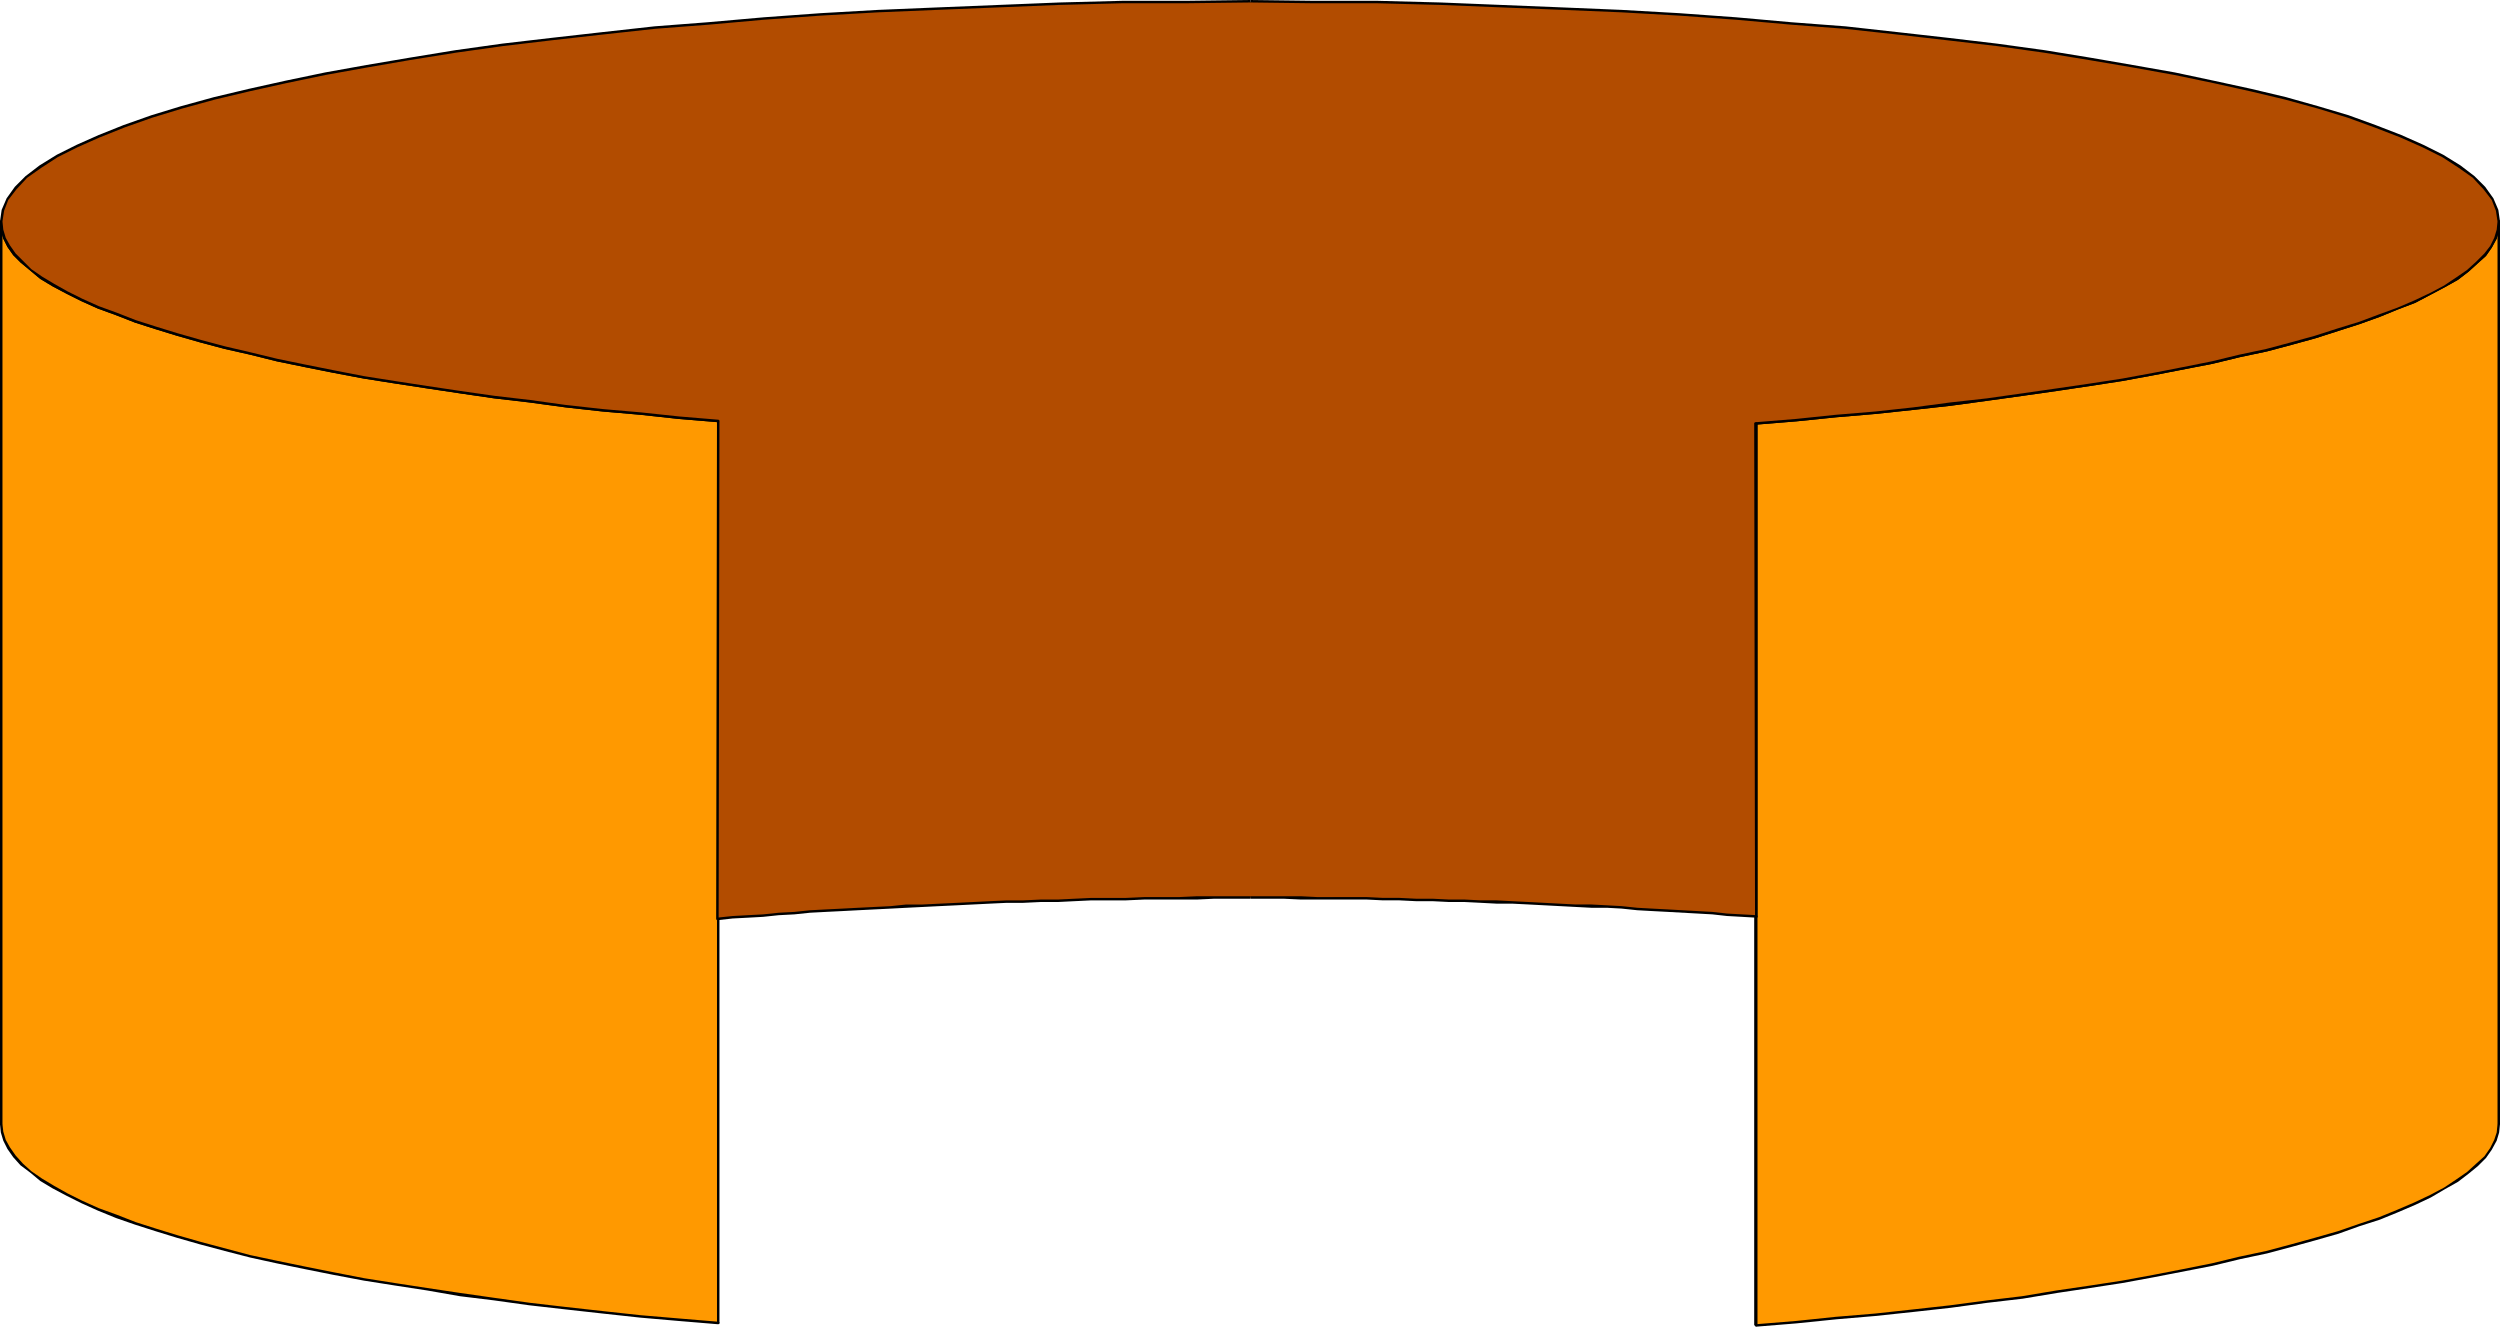
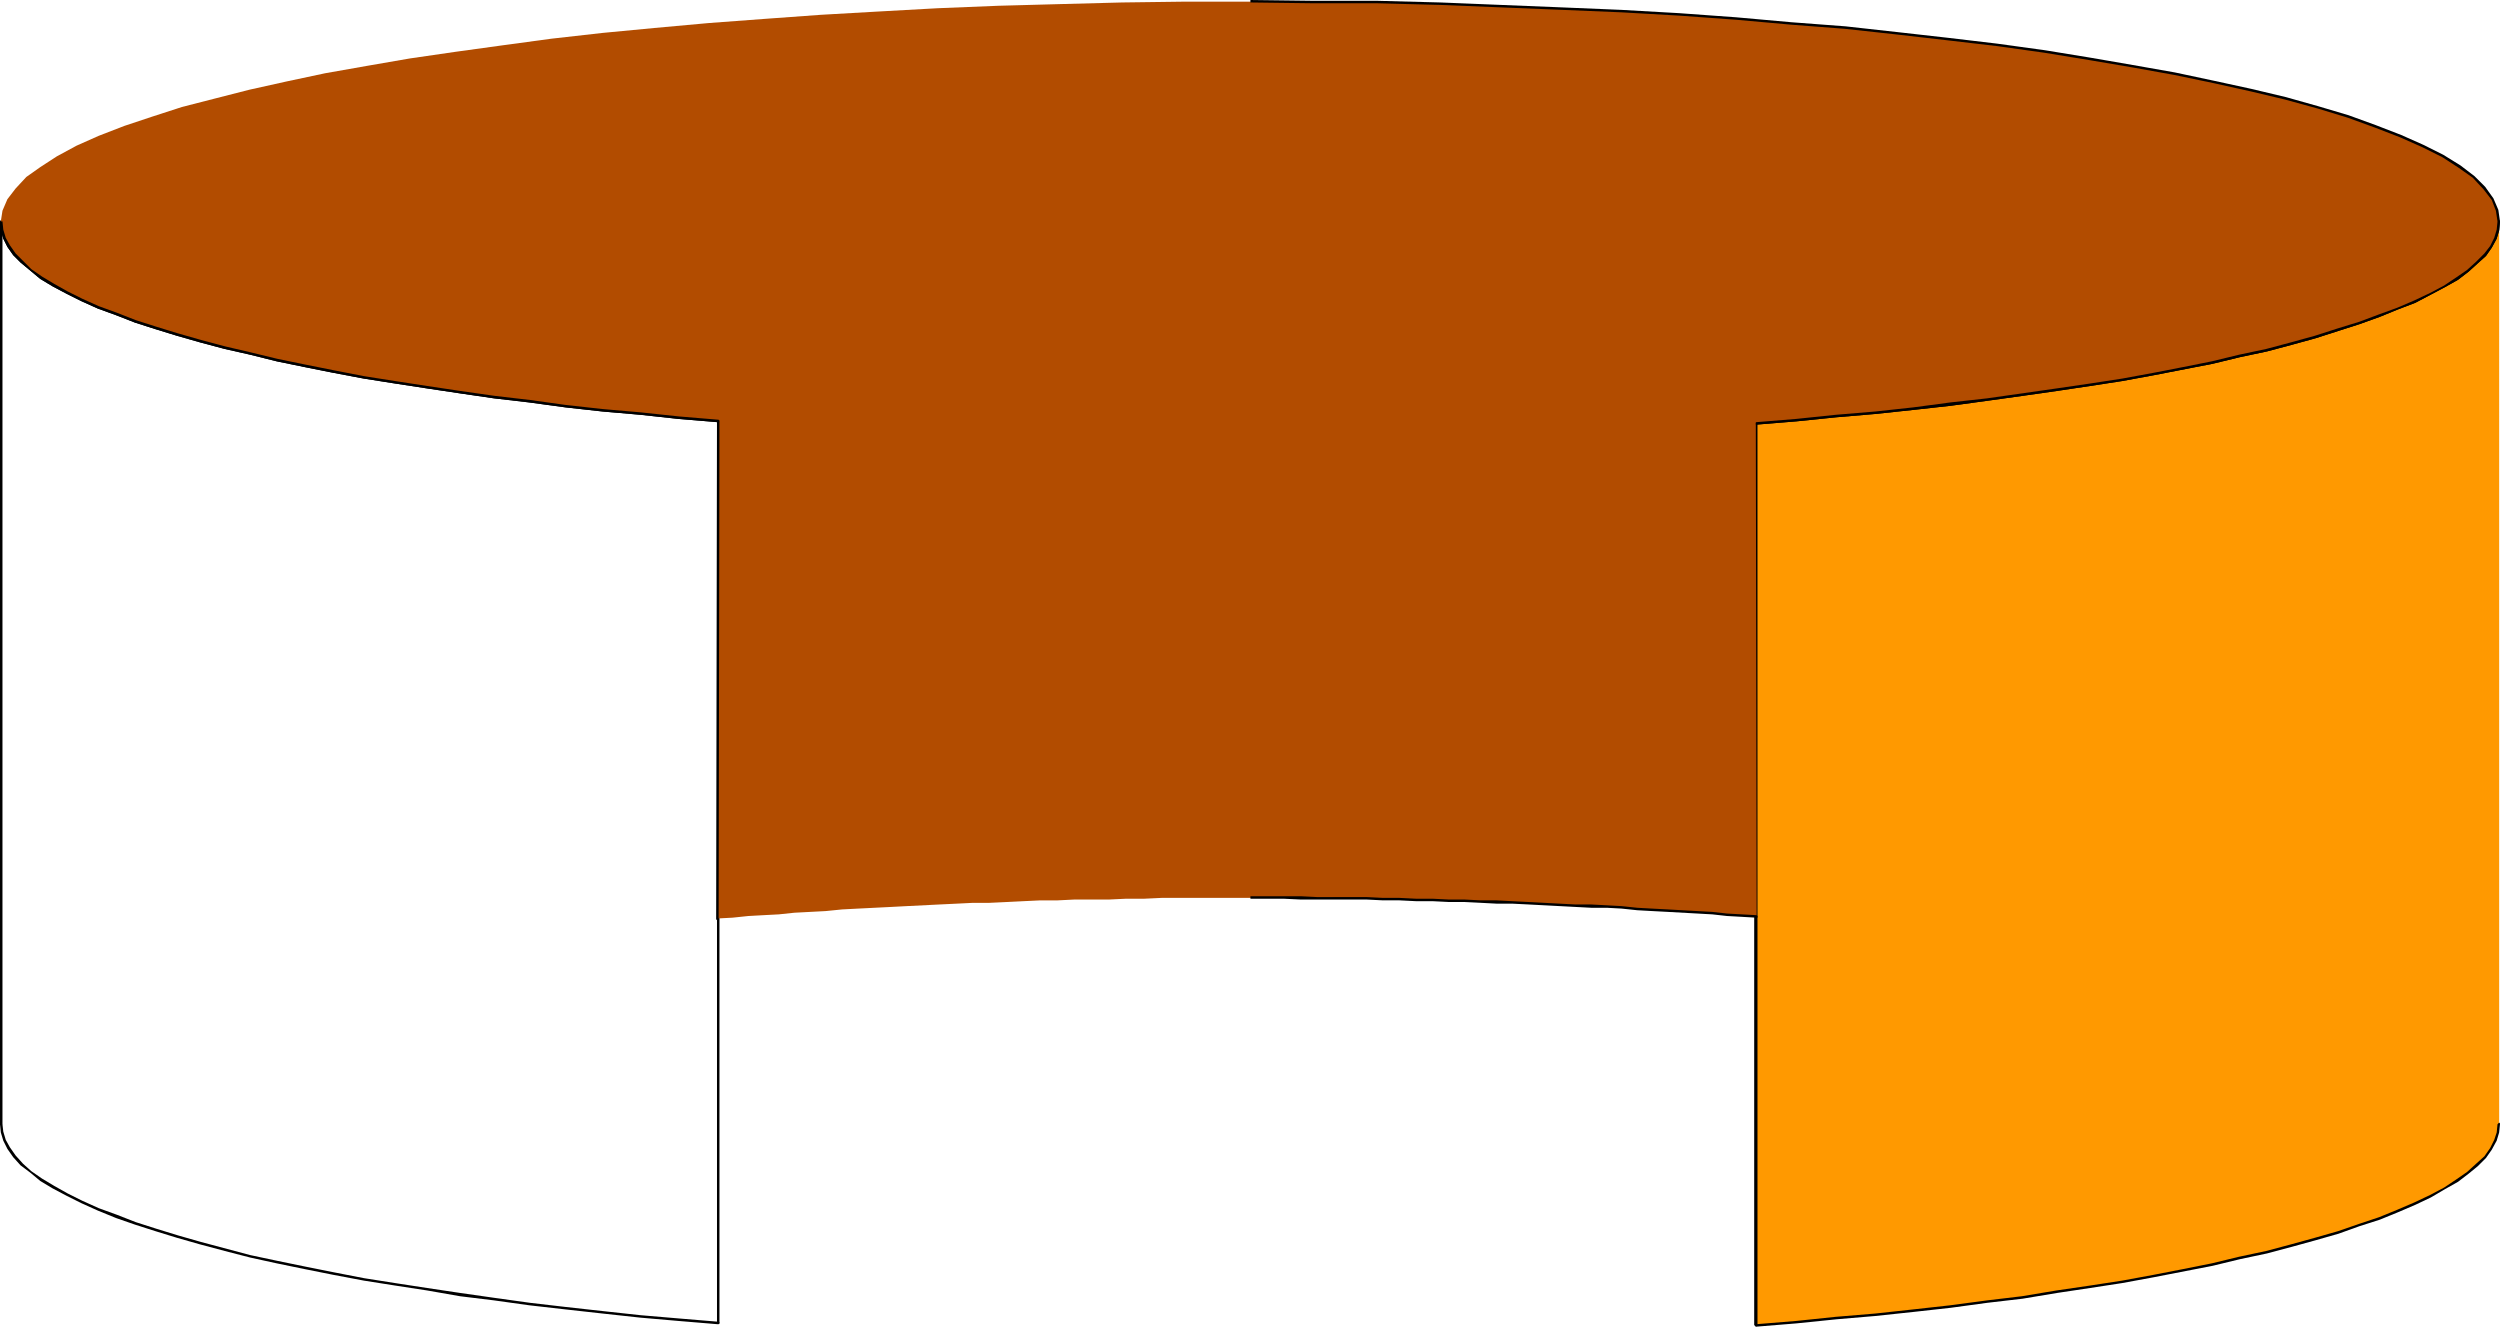
<svg xmlns="http://www.w3.org/2000/svg" xmlns:ns1="http://sodipodi.sourceforge.net/DTD/sodipodi-0.dtd" xmlns:ns2="http://www.inkscape.org/namespaces/inkscape" version="1.0" width="129.852mm" height="68.909mm" id="svg19" ns1:docname="Bracelet.wmf">
  <ns1:namedview id="namedview19" pagecolor="#ffffff" bordercolor="#000000" borderopacity="0.25" ns2:showpageshadow="2" ns2:pageopacity="0.0" ns2:pagecheckerboard="0" ns2:deskcolor="#d1d1d1" ns2:document-units="mm" />
  <defs id="defs1">
    <pattern id="WMFhbasepattern" patternUnits="userSpaceOnUse" width="6" height="6" x="0" y="0" />
  </defs>
  <path style="fill:#ff9900;fill-opacity:1;fill-rule:evenodd;stroke:none" d="m 344.692,260.122 7.918,-0.646 7.918,-0.646 7.595,-0.808 7.434,-0.808 7.434,-0.808 7.11,-0.808 6.949,-0.969 6.626,-0.969 6.626,-0.969 6.302,-1.131 6.141,-1.131 5.818,-0.969 5.656,-1.293 5.494,-1.131 5.171,-1.293 5.01,-1.293 4.686,-1.293 4.363,-1.293 4.202,-1.293 3.878,-1.454 3.717,-1.454 3.232,-1.454 3.07,-1.454 2.747,-1.454 2.586,-1.454 2.101,-1.616 1.778,-1.454 1.616,-1.616 1.131,-1.616 0.808,-1.616 0.646,-1.616 0.162,-1.616 V 43.461 l -0.162,1.777 -0.646,1.616 -0.808,1.616 -1.131,1.454 -1.616,1.616 -1.778,1.616 -2.101,1.616 -2.586,1.454 -2.747,1.454 -3.07,1.454 -3.232,1.454 -3.717,1.454 -3.878,1.454 -4.202,1.293 -4.363,1.293 -4.686,1.293 -5.01,1.293 -5.171,1.293 -5.494,1.131 -5.656,1.131 -5.818,1.131 -6.141,1.131 -6.302,1.131 -6.626,0.969 -6.626,0.969 -6.949,0.969 -7.11,0.808 -7.434,0.808 -7.434,0.808 -7.595,0.808 -7.918,0.646 -7.918,0.646 z" id="path1" />
  <path style="fill:#000000;fill-opacity:1;fill-rule:evenodd;stroke:none" d="m 490.294,220.7 v 0 l -0.162,1.616 -0.485,1.454 -0.808,1.616 -1.131,1.616 -1.616,1.454 -1.778,1.616 -2.101,1.454 -2.424,1.616 -2.747,1.454 -3.07,1.454 -3.394,1.454 -3.555,1.454 -3.878,1.293 -4.202,1.454 -4.525,1.293 -4.686,1.293 -4.848,1.293 -5.333,1.131 -5.333,1.293 -5.656,1.131 -5.818,1.131 -6.141,1.131 -6.302,0.969 -6.626,0.969 -6.787,1.131 -6.787,0.808 -7.272,0.969 -7.272,0.808 -7.434,0.808 -7.757,0.646 -7.757,0.808 -7.918,0.646 v 0.485 l 7.918,-0.646 7.918,-0.808 7.595,-0.646 7.595,-0.808 7.272,-0.808 7.11,-0.969 6.949,-0.808 6.787,-1.131 6.464,-0.969 6.302,-0.969 6.141,-1.131 5.818,-1.131 5.818,-1.131 5.333,-1.293 5.333,-1.131 4.848,-1.293 4.686,-1.293 4.525,-1.293 4.04,-1.454 4.04,-1.293 3.555,-1.454 3.394,-1.454 3.07,-1.454 2.747,-1.616 2.586,-1.454 2.101,-1.616 1.778,-1.454 1.616,-1.616 1.131,-1.616 0.97,-1.777 0.485,-1.616 0.162,-1.616 v 0 0 -0.162 l -0.162,-0.162 -0.162,0.162 z" id="path2" />
-   <path style="fill:#000000;fill-opacity:1;fill-rule:evenodd;stroke:none" d="m 490.779,43.461 h -0.485 V 220.7 h 0.485 V 43.461 h -0.485 0.485 v -0.162 h -0.162 -0.162 l -0.162,0.162 z" id="path3" />
  <path style="fill:#000000;fill-opacity:1;fill-rule:evenodd;stroke:none" d="m 345.016,83.045 -0.323,0.323 7.918,-0.646 7.918,-0.808 7.595,-0.646 7.595,-0.808 7.272,-0.808 7.11,-0.969 6.949,-0.969 6.787,-0.969 6.464,-0.969 6.302,-0.969 6.141,-1.131 5.818,-1.131 5.818,-1.131 5.333,-1.293 5.333,-1.131 4.848,-1.293 4.686,-1.293 4.525,-1.454 4.04,-1.293 4.04,-1.454 3.555,-1.454 3.394,-1.293 3.07,-1.616 2.747,-1.454 2.586,-1.454 2.101,-1.616 1.778,-1.616 1.616,-1.454 1.131,-1.616 0.97,-1.777 0.485,-1.616 0.162,-1.777 h -0.485 l -0.162,1.616 -0.485,1.616 -0.808,1.616 -1.131,1.454 -1.616,1.616 -1.778,1.616 -2.101,1.454 -2.424,1.616 -2.747,1.454 -3.07,1.454 -3.394,1.454 -3.555,1.293 -3.878,1.454 -4.202,1.293 -4.525,1.454 -4.686,1.293 -4.848,1.293 -5.333,1.131 -5.333,1.293 -5.656,1.131 -5.818,1.131 -6.141,1.131 -6.302,0.969 -6.626,0.969 -6.787,0.969 -6.787,0.969 -7.272,0.808 -7.272,0.969 -7.434,0.808 -7.757,0.646 -7.757,0.808 -7.918,0.646 -0.323,0.162 0.323,-0.162 h -0.162 l -0.162,0.162 0.162,0.162 0.162,0.162 z" id="path4" />
  <path style="fill:#000000;fill-opacity:1;fill-rule:evenodd;stroke:none" d="m 344.692,259.96 0.323,0.162 V 83.045 h -0.646 V 260.122 l 0.323,0.323 -0.323,-0.323 0.162,0.162 0.162,0.162 0.162,-0.162 0.162,-0.162 z" id="path5" />
-   <path style="fill:#ff9900;fill-opacity:1;fill-rule:evenodd;stroke:none" d="m 0.162,220.7 0.162,1.616 0.485,1.616 0.808,1.454 1.131,1.616 1.616,1.616 1.616,1.454 2.101,1.454 2.424,1.616 2.586,1.454 2.909,1.454 3.232,1.293 3.555,1.454 3.717,1.293 4.04,1.454 4.363,1.293 4.525,1.293 4.686,1.293 5.01,1.131 5.333,1.293 5.333,1.131 5.818,1.131 5.818,0.969 6.141,1.131 6.302,0.969 6.464,0.969 6.787,0.969 6.787,0.808 7.11,0.808 7.272,0.808 7.434,0.808 7.595,0.808 7.595,0.646 V 82.722 l -7.595,-0.646 -7.595,-0.808 -7.434,-0.808 -7.272,-0.808 L 103.909,78.844 97.121,78.037 90.334,77.067 83.87,76.098 77.568,75.128 71.427,73.997 65.61,72.866 59.792,71.735 54.459,70.605 49.126,69.474 44.117,68.181 39.43,67.05 34.906,65.758 30.542,64.465 26.502,63.011 22.786,61.718 19.23,60.264 15.998,58.81 13.09,57.356 10.504,55.902 8.08,54.448 5.979,52.994 4.363,51.378 2.747,49.924 1.616,48.308 0.808,46.693 0.323,45.077 0.162,43.461 Z" id="path6" />
  <path style="fill:#000000;fill-opacity:1;fill-rule:evenodd;stroke:none" d="m 140.753,259.799 0.323,-0.323 -7.757,-0.646 -7.595,-0.646 -7.434,-0.808 -7.272,-0.808 -6.949,-0.808 -6.949,-0.969 -6.787,-0.969 -6.464,-0.969 -6.302,-0.969 -6.141,-0.969 -5.818,-1.131 -5.656,-1.131 -5.494,-1.131 -5.333,-1.131 -4.848,-1.293 -4.848,-1.293 -4.525,-1.293 -4.202,-1.293 -4.04,-1.293 -3.717,-1.454 -3.555,-1.293 -3.232,-1.454 -2.909,-1.454 -2.586,-1.454 -2.424,-1.454 -2.101,-1.454 -1.616,-1.454 -1.454,-1.616 -1.131,-1.616 -0.808,-1.454 -0.485,-1.616 -0.162,-1.454 H 0 l 0.162,1.616 0.485,1.616 0.808,1.616 1.131,1.616 1.454,1.616 1.939,1.454 1.939,1.616 2.424,1.454 2.747,1.454 2.909,1.454 3.232,1.454 3.555,1.454 3.717,1.293 4.04,1.293 4.202,1.293 4.525,1.293 4.848,1.293 5.01,1.293 5.171,1.131 5.494,1.131 5.656,1.131 5.979,1.131 6.141,0.969 6.302,0.969 6.464,1.131 6.626,0.808 6.949,0.969 7.11,0.808 7.272,0.808 7.434,0.808 7.434,0.646 7.757,0.646 0.323,-0.162 -0.323,0.162 h 0.162 l 0.162,-0.162 v -0.162 l -0.162,-0.162 z" id="path7" />
  <path style="fill:#000000;fill-opacity:1;fill-rule:evenodd;stroke:none" d="m 140.915,82.884 -0.162,-0.162 V 259.799 h 0.485 V 82.722 l -0.162,-0.323 0.162,0.323 -0.162,-0.162 -0.162,-0.162 -0.162,0.162 v 0.162 z" id="path8" />
  <path style="fill:#000000;fill-opacity:1;fill-rule:evenodd;stroke:none" d="M 0.485,43.461 H 0 l 0.162,1.777 0.485,1.616 0.808,1.616 1.131,1.616 1.454,1.454 1.939,1.616 1.939,1.616 2.424,1.454 2.747,1.454 2.909,1.454 3.232,1.454 3.555,1.293 3.717,1.454 4.04,1.293 4.202,1.293 4.525,1.293 4.848,1.293 5.01,1.131 5.171,1.293 5.494,1.131 5.656,1.131 5.979,1.131 6.141,0.969 6.302,0.969 6.464,0.969 6.626,0.969 6.949,0.808 7.11,0.969 7.272,0.808 7.434,0.646 7.434,0.808 7.757,0.646 0.162,-0.485 -7.757,-0.646 -7.595,-0.808 -7.434,-0.646 -7.272,-0.808 -6.949,-0.969 L 97.121,77.713 90.334,76.744 83.87,75.775 77.568,74.805 71.427,73.836 65.61,72.705 59.954,71.574 54.459,70.443 49.126,69.15 44.278,68.019 39.43,66.727 34.906,65.434 30.704,64.142 26.664,62.849 22.947,61.395 19.392,60.103 16.16,58.649 13.251,57.195 10.666,55.74 8.242,54.286 6.141,52.832 4.525,51.217 3.07,49.762 1.939,48.147 1.131,46.693 0.646,45.077 0.485,43.461 H 0 0.485 L 0.323,43.3 H 0.162 0 v 0.162 z" id="path9" />
  <path style="fill:#000000;fill-opacity:1;fill-rule:evenodd;stroke:none" d="m 0.485,220.7 v 0 V 43.461 H 0 v 177.238 0 0 0.162 h 0.162 0.162 z" id="path10" />
  <path style="fill:#b24c00;fill-opacity:1;fill-rule:evenodd;stroke:none" d="m 0.162,43.461 0.162,1.616 0.485,1.616 0.808,1.616 1.131,1.616 1.616,1.454 1.616,1.616 2.101,1.454 2.424,1.454 2.586,1.454 2.909,1.454 3.232,1.454 3.555,1.454 3.717,1.293 4.04,1.454 4.363,1.293 4.525,1.293 4.686,1.131 5.01,1.293 5.333,1.131 5.333,1.131 5.818,1.131 5.818,1.131 6.141,1.131 6.302,0.969 6.464,0.969 6.787,0.969 6.787,0.808 7.11,0.808 7.272,0.808 7.434,0.808 7.595,0.808 7.595,0.646 -0.162,97.586 3.07,-0.162 3.07,-0.323 2.909,-0.162 3.07,-0.162 3.07,-0.323 3.07,-0.162 3.07,-0.162 3.232,-0.323 3.07,-0.162 3.232,-0.162 3.232,-0.162 3.07,-0.162 3.232,-0.162 3.232,-0.162 3.394,-0.162 3.232,-0.162 h 3.232 l 3.394,-0.162 3.232,-0.162 3.394,-0.162 h 3.394 l 3.232,-0.162 h 3.394 3.394 l 3.394,-0.162 h 3.555 l 3.394,-0.162 h 3.394 3.555 3.394 3.555 3.555 3.232 3.232 3.394 3.232 3.232 l 3.232,0.162 h 3.232 3.232 l 3.232,0.162 h 3.232 l 3.232,0.162 h 3.232 l 3.07,0.162 h 3.232 l 3.07,0.162 3.07,0.162 3.232,0.162 h 3.07 l 3.07,0.162 3.07,0.162 3.07,0.162 3.07,0.162 2.909,0.162 3.07,0.162 2.909,0.162 3.07,0.162 2.909,0.162 2.909,0.323 2.909,0.162 2.909,0.162 2.909,0.162 2.909,0.323 -0.162,-96.94 7.918,-0.646 7.918,-0.646 7.595,-0.808 7.434,-0.808 7.434,-0.808 7.11,-0.808 6.949,-0.969 6.626,-0.969 6.626,-0.969 6.302,-1.131 6.141,-1.131 5.818,-1.131 5.656,-1.131 5.494,-1.131 5.171,-1.293 5.01,-1.293 4.686,-1.293 4.363,-1.293 4.202,-1.293 3.878,-1.454 3.717,-1.454 3.232,-1.454 3.07,-1.454 2.747,-1.454 2.586,-1.454 2.101,-1.616 1.778,-1.616 1.616,-1.616 1.131,-1.454 0.808,-1.616 0.646,-1.616 0.162,-1.777 -0.323,-2.1 -0.97,-2.262 -1.616,-2.1 -2.101,-2.262 -2.747,-1.939 -3.394,-2.1 -3.717,-2.1 -4.525,-1.939 -4.848,-1.939 -5.494,-1.777 -5.818,-1.939 -6.302,-1.616 -6.949,-1.777 -7.272,-1.616 -7.757,-1.616 -8.08,-1.454 -8.403,-1.454 -9.05,-1.293 L 392.041,8.886 382.507,7.594 372.488,6.463 362.307,5.493 351.641,4.524 340.814,3.716 329.664,2.908 318.352,2.262 306.716,1.616 294.758,1.131 282.8,0.808 270.518,0.485 258.075,0.323 H 245.47 232.704 L 220.261,0.485 207.979,0.808 196.021,1.131 184.062,1.616 172.427,2.262 161.115,2.908 149.965,3.716 139.137,4.524 128.472,5.493 118.291,6.463 108.272,7.594 98.737,8.886 l -9.373,1.293 -8.888,1.293 -8.403,1.454 -8.242,1.454 -7.595,1.616 -7.272,1.616 -6.949,1.777 -6.302,1.616 -5.979,1.939 -5.333,1.777 -5.01,1.939 -4.363,1.939 -3.878,2.1 -3.232,2.1 -2.747,1.939 -2.101,2.262 -1.616,2.1 -0.97,2.262 z" id="path11" />
  <path style="fill:#000000;fill-opacity:1;fill-rule:evenodd;stroke:none" d="m 141.238,82.722 -0.162,-0.323 -7.757,-0.646 -7.595,-0.808 -7.434,-0.646 -7.272,-0.808 -6.949,-0.969 L 97.121,77.713 90.334,76.744 83.87,75.775 77.568,74.805 71.427,73.836 65.61,72.705 59.954,71.574 54.459,70.443 49.126,69.15 44.278,68.019 39.43,66.727 34.906,65.434 30.704,64.142 26.664,62.849 22.947,61.395 19.392,60.103 16.16,58.649 13.251,57.195 10.666,55.74 8.242,54.286 6.141,52.832 4.525,51.217 3.07,49.762 1.939,48.147 1.131,46.693 0.646,45.077 0.485,43.461 H 0 l 0.162,1.777 0.485,1.616 0.808,1.616 1.131,1.616 1.454,1.454 1.939,1.616 1.939,1.616 2.424,1.454 2.747,1.454 2.909,1.454 3.232,1.454 3.555,1.293 3.717,1.454 4.04,1.293 4.202,1.293 4.525,1.293 4.848,1.293 5.01,1.131 5.171,1.293 5.494,1.131 5.656,1.131 5.979,1.131 6.141,0.969 6.302,0.969 6.464,0.969 6.626,0.969 6.949,0.808 7.11,0.969 7.272,0.808 7.434,0.646 7.434,0.808 7.757,0.646 -0.162,-0.162 0.162,0.162 h 0.162 l 0.162,-0.162 v -0.162 l -0.162,-0.162 z" id="path12" />
  <path style="fill:#000000;fill-opacity:1;fill-rule:evenodd;stroke:none" d="m 140.753,180.147 0.323,0.162 0.162,-97.586 h -0.485 l -0.162,97.586 0.323,0.323 -0.323,-0.323 v 0.162 l 0.162,0.162 0.323,-0.162 v -0.162 z" id="path13" />
-   <path style="fill:#000000;fill-opacity:1;fill-rule:evenodd;stroke:none" d="m 245.47,175.946 v 0 h -3.555 -3.555 -3.394 l -3.555,0.162 h -3.394 -3.394 l -3.555,0.162 h -3.394 -3.394 l -3.394,0.162 -3.232,0.162 h -3.394 l -3.394,0.162 h -3.232 l -3.394,0.162 -3.232,0.162 -3.232,0.162 -3.394,0.162 -3.232,0.162 h -3.232 l -3.07,0.323 -3.232,0.162 -3.232,0.162 -3.07,0.162 -3.232,0.162 -3.07,0.162 -3.07,0.323 -3.07,0.162 -3.07,0.323 -3.07,0.162 -2.909,0.162 -3.07,0.323 0.162,0.485 2.909,-0.323 3.07,-0.162 2.909,-0.162 3.07,-0.323 3.07,-0.162 3.07,-0.323 3.07,-0.162 3.232,-0.162 3.07,-0.162 3.232,-0.162 3.232,-0.162 3.07,-0.162 3.232,-0.162 3.232,-0.162 3.394,-0.162 3.232,-0.162 3.232,-0.162 3.394,-0.162 h 3.232 l 3.394,-0.162 h 3.394 l 3.232,-0.162 3.394,-0.162 h 3.394 3.394 l 3.555,-0.162 h 3.394 3.394 3.555 l 3.394,-0.162 h 3.555 3.555 v 0 z" id="path14" />
  <path style="fill:#000000;fill-opacity:1;fill-rule:evenodd;stroke:none" d="m 344.531,179.985 0.323,-0.323 -2.909,-0.162 -2.909,-0.162 -2.909,-0.323 -2.909,-0.162 -2.909,-0.162 -2.909,-0.162 -3.07,-0.162 -2.909,-0.162 -3.07,-0.323 -2.909,-0.162 -3.07,-0.162 h -3.07 l -3.07,-0.162 -3.07,-0.162 -3.07,-0.162 -3.232,-0.162 -3.07,-0.162 h -3.07 l -3.232,-0.162 h -3.07 l -3.232,-0.162 h -3.232 l -3.232,-0.162 h -3.232 l -3.232,-0.162 h -3.232 -3.232 -3.232 l -3.232,-0.162 h -3.394 -3.232 -3.232 v 0.485 h 3.232 3.232 l 3.394,0.162 h 3.232 3.232 3.232 3.232 l 3.232,0.162 h 3.232 l 3.232,0.162 h 3.232 l 3.232,0.162 h 3.07 l 3.232,0.162 3.07,0.162 h 3.07 l 3.232,0.162 3.07,0.162 3.07,0.162 3.07,0.162 3.07,0.162 h 3.07 l 2.909,0.162 3.07,0.323 2.909,0.162 3.07,0.162 2.909,0.162 2.909,0.162 2.909,0.162 2.909,0.323 2.909,0.162 2.747,0.162 0.323,-0.162 -0.323,0.162 h 0.323 v -0.162 -0.162 l -0.162,-0.162 z" id="path15" />
-   <path style="fill:#000000;fill-opacity:1;fill-rule:evenodd;stroke:none" d="m 344.692,82.884 -0.323,0.162 0.162,96.94 h 0.485 V 83.045 l -0.323,0.323 0.323,-0.323 -0.162,-0.162 h -0.162 -0.162 l -0.162,0.162 z" id="path16" />
  <path style="fill:#000000;fill-opacity:1;fill-rule:evenodd;stroke:none" d="m 490.294,43.461 v 0 l -0.162,1.616 -0.485,1.616 -0.808,1.616 -1.131,1.454 -1.616,1.616 -1.778,1.616 -2.101,1.454 -2.424,1.616 -2.747,1.454 -3.07,1.454 -3.394,1.454 -3.555,1.293 -3.878,1.454 -4.202,1.293 -4.525,1.454 -4.686,1.293 -4.848,1.293 -5.333,1.131 -5.333,1.293 -5.656,1.131 -5.818,1.131 -6.141,1.131 -6.302,0.969 -6.626,0.969 -6.787,0.969 -6.787,0.969 -7.272,0.808 -7.272,0.969 -7.434,0.808 -7.757,0.646 -7.757,0.808 -7.918,0.646 v 0.485 l 7.918,-0.646 7.918,-0.808 7.595,-0.646 7.595,-0.808 7.272,-0.808 7.11,-0.969 6.949,-0.969 6.787,-0.969 6.464,-0.969 6.302,-0.969 6.141,-1.131 5.818,-1.131 5.818,-1.131 5.333,-1.293 5.333,-1.131 4.848,-1.293 4.686,-1.293 4.525,-1.454 4.04,-1.293 4.04,-1.454 3.555,-1.454 3.394,-1.293 3.07,-1.616 2.747,-1.454 2.586,-1.454 2.101,-1.616 1.778,-1.616 1.616,-1.454 1.131,-1.616 0.97,-1.777 0.485,-1.616 0.162,-1.777 v 0 0 -0.162 h -0.162 -0.162 z" id="path17" />
  <path style="fill:#000000;fill-opacity:1;fill-rule:evenodd;stroke:none" d="m 245.47,0.485 v 0 l 12.605,0.162 h 12.443 l 12.282,0.323 11.958,0.485 11.958,0.485 11.635,0.485 11.312,0.646 11.15,0.808 10.827,0.969 10.504,0.808 10.342,1.131 9.858,1.131 9.696,1.131 9.211,1.293 8.888,1.454 8.565,1.454 8.08,1.454 7.757,1.616 7.272,1.616 6.787,1.616 6.464,1.777 5.818,1.777 5.333,1.939 5.01,1.939 4.363,1.939 3.878,1.939 3.232,2.1 2.747,1.939 2.101,2.262 1.616,2.1 0.808,2.1 0.323,2.1 h 0.485 l -0.323,-2.262 -0.97,-2.262 -1.616,-2.262 -2.101,-2.1 -2.747,-2.1 -3.394,-2.1 -3.878,-1.939 -4.363,-1.939 -5.01,-1.939 -5.333,-1.939 -5.979,-1.777 -6.302,-1.777 -6.787,-1.616 -7.434,-1.616 -7.595,-1.616 -8.242,-1.454 L 410.302,11.31 401.414,9.856 392.041,8.563 382.507,7.432 372.488,6.301 362.307,5.17 351.641,4.362 340.814,3.393 329.664,2.585 318.352,1.939 306.716,1.454 294.758,0.969 282.8,0.485 270.518,0.162 H 258.075 L 245.47,0 v 0 z" id="path18" />
-   <path style="fill:#000000;fill-opacity:1;fill-rule:evenodd;stroke:none" d="m 0.485,43.461 v 0 l 0.323,-2.1 0.808,-2.1 1.616,-2.1 2.101,-2.262 2.747,-1.939 3.232,-2.1 3.878,-1.939 4.363,-1.939 4.848,-1.939 5.494,-1.939 5.818,-1.777 6.464,-1.777 6.787,-1.616 7.272,-1.616 7.757,-1.616 8.08,-1.454 8.403,-1.454 9.05,-1.454 9.211,-1.293 9.534,-1.131 10.019,-1.131 10.342,-1.131 10.504,-0.808 10.827,-0.969 11.15,-0.808 11.312,-0.646 11.635,-0.485 11.958,-0.485 11.958,-0.485 12.282,-0.323 h 12.443 L 245.47,0.485 V 0 l -12.766,0.162 h -12.443 l -12.282,0.323 -11.958,0.485 -11.958,0.485 -11.635,0.485 -11.312,0.646 -11.15,0.808 -10.989,0.969 -10.504,0.808 -10.181,1.131 -10.019,1.131 -9.696,1.131 -9.211,1.293 -8.888,1.454 -8.565,1.454 -8.08,1.454 -7.757,1.616 -7.272,1.616 -6.787,1.616 -6.464,1.777 -5.818,1.777 -5.494,1.939 -4.848,1.939 -4.363,1.939 -3.878,1.939 -3.394,2.1 -2.747,2.1 -2.101,2.1 -1.616,2.262 -0.97,2.262 L 0,43.461 v 0 0 0.162 l 0.162,0.162 0.162,-0.162 z" id="path19" />
</svg>